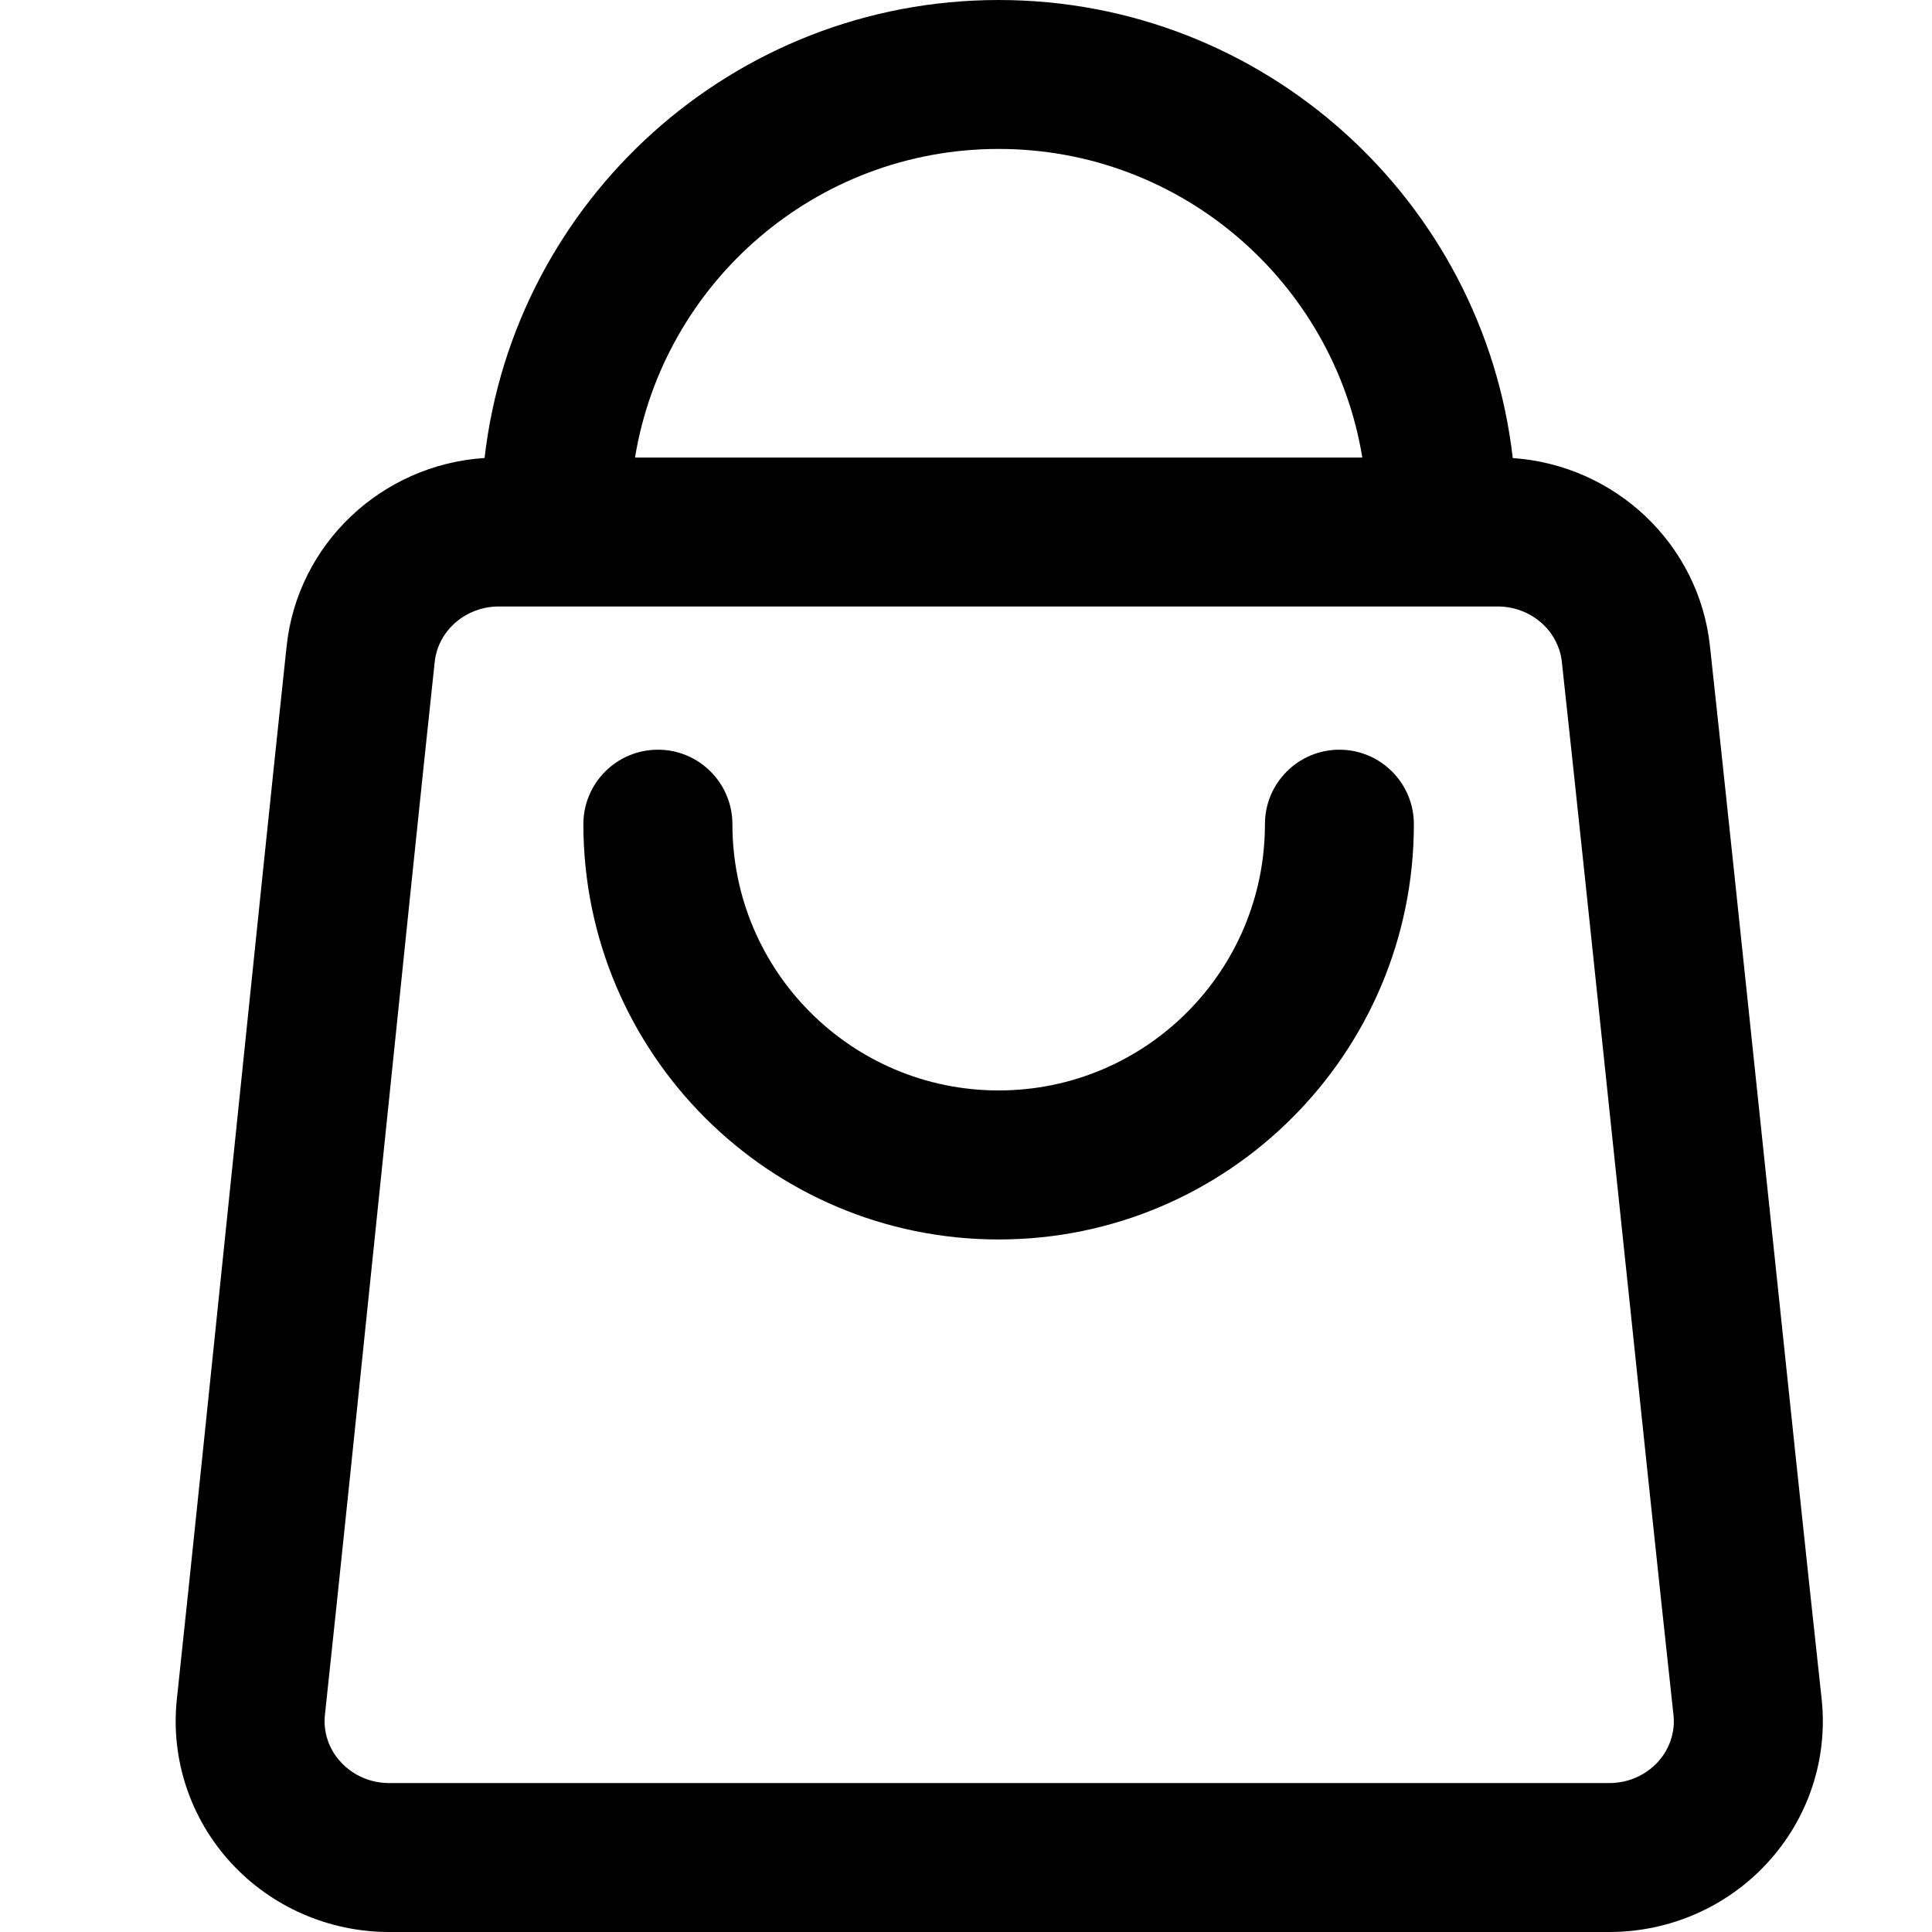
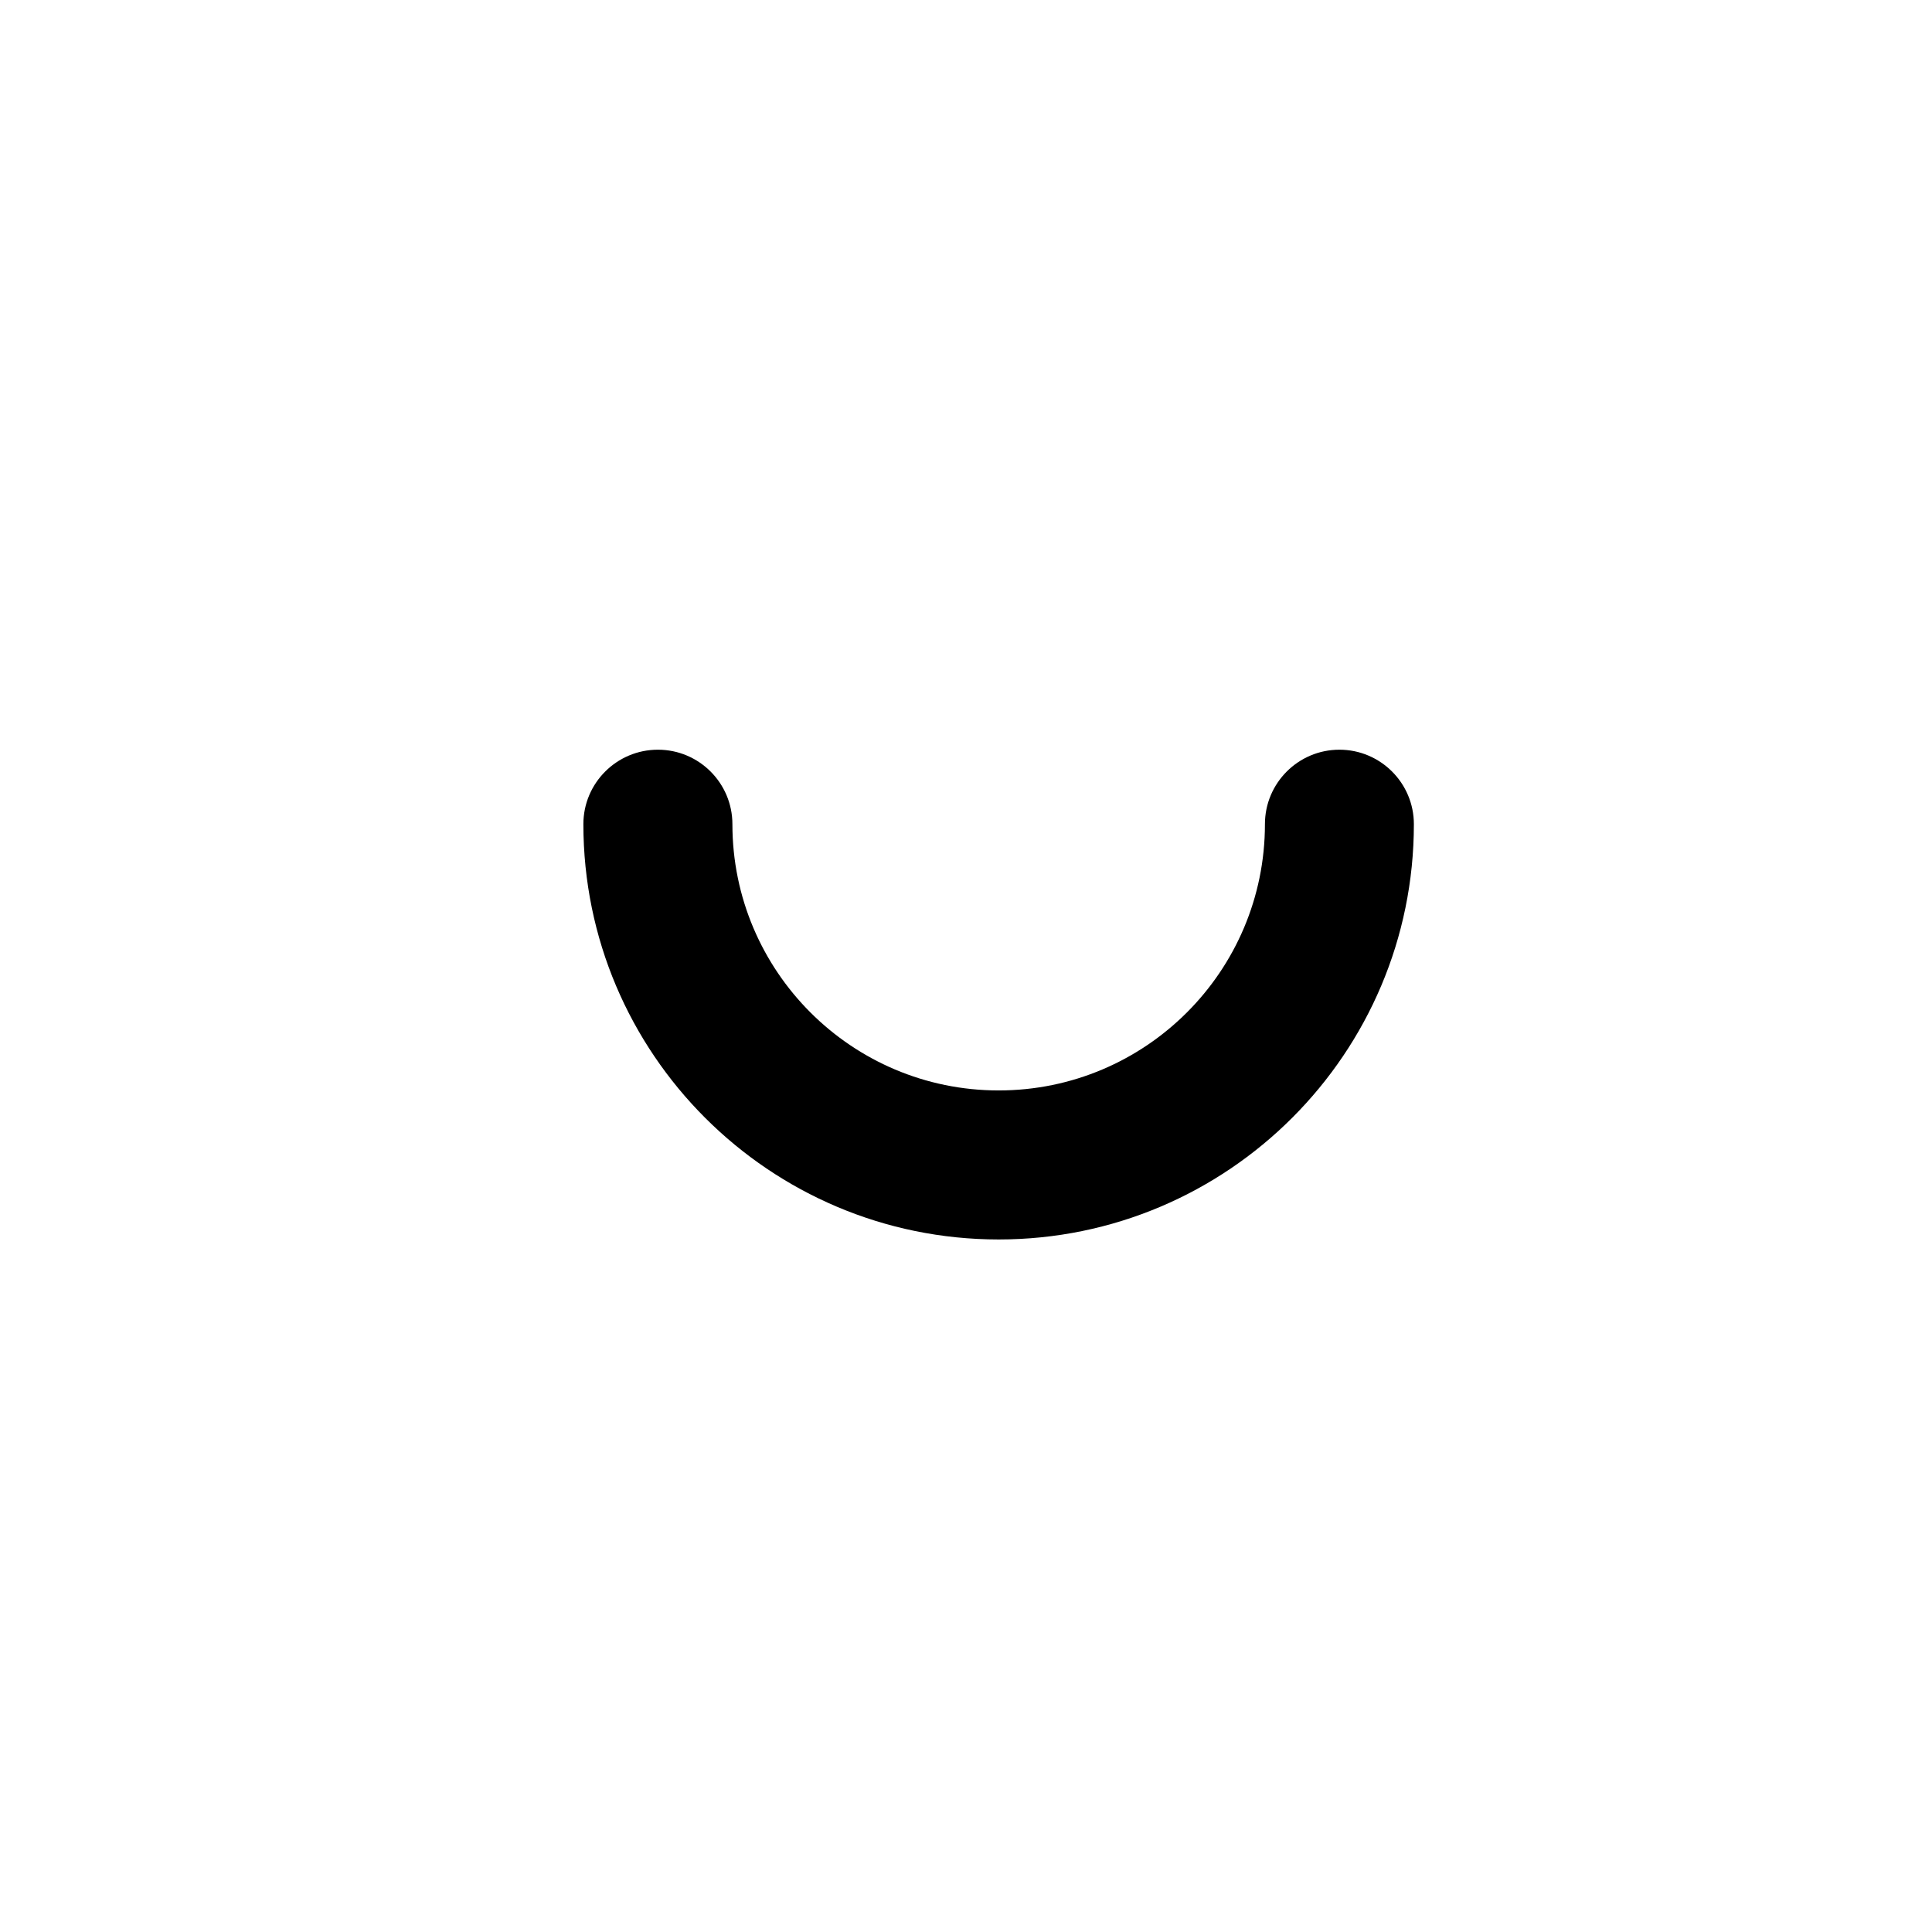
<svg xmlns="http://www.w3.org/2000/svg" width="22" height="22" viewBox="0 0 22 22" fill="none">
  <path fill-rule="evenodd" clip-rule="evenodd" d="M14.404 9.385C14.404 11.059 13.046 12.417 11.372 12.417C9.698 12.417 8.34 11.059 8.34 9.385C8.34 8.917 7.96 8.537 7.492 8.537C7.023 8.537 6.643 8.917 6.643 9.385C6.643 11.995 8.762 14.114 11.372 14.114C13.982 14.114 16.1 11.995 16.1 9.385C16.1 8.917 15.72 8.537 15.252 8.537C14.784 8.537 14.404 8.917 14.404 9.385Z" fill="black" />
-   <path fill-rule="evenodd" clip-rule="evenodd" d="M5.518 5.215C4.344 5.292 3.388 6.194 3.264 7.357C2.973 10.067 2.33 16.396 2.014 19.347C1.941 20.026 2.164 20.704 2.63 21.212C3.09 21.713 3.744 22 4.431 22H18.326C19.014 22 19.669 21.712 20.128 21.21C20.595 20.702 20.817 20.023 20.743 19.343C20.42 16.39 19.767 10.06 19.471 7.353C19.345 6.195 18.394 5.297 17.226 5.216C16.89 2.282 14.395 7.24792e-05 11.372 7.24792e-05C8.349 7.24792e-05 5.855 2.281 5.518 5.215ZM17.785 7.537C18.081 10.245 18.734 16.574 19.056 19.527C19.078 19.723 19.012 19.918 18.878 20.064C18.737 20.218 18.536 20.304 18.326 20.304H4.431C4.221 20.304 4.02 20.218 3.88 20.064C3.745 19.919 3.679 19.724 3.7 19.528C4.017 16.577 4.659 10.248 4.95 7.538C4.989 7.175 5.308 6.906 5.681 6.906H17.054C17.426 6.906 17.745 7.174 17.785 7.537ZM15.513 5.21C15.186 3.218 13.455 1.696 11.372 1.696C9.288 1.696 7.558 3.218 7.231 5.21H15.513Z" fill="black" />
</svg>